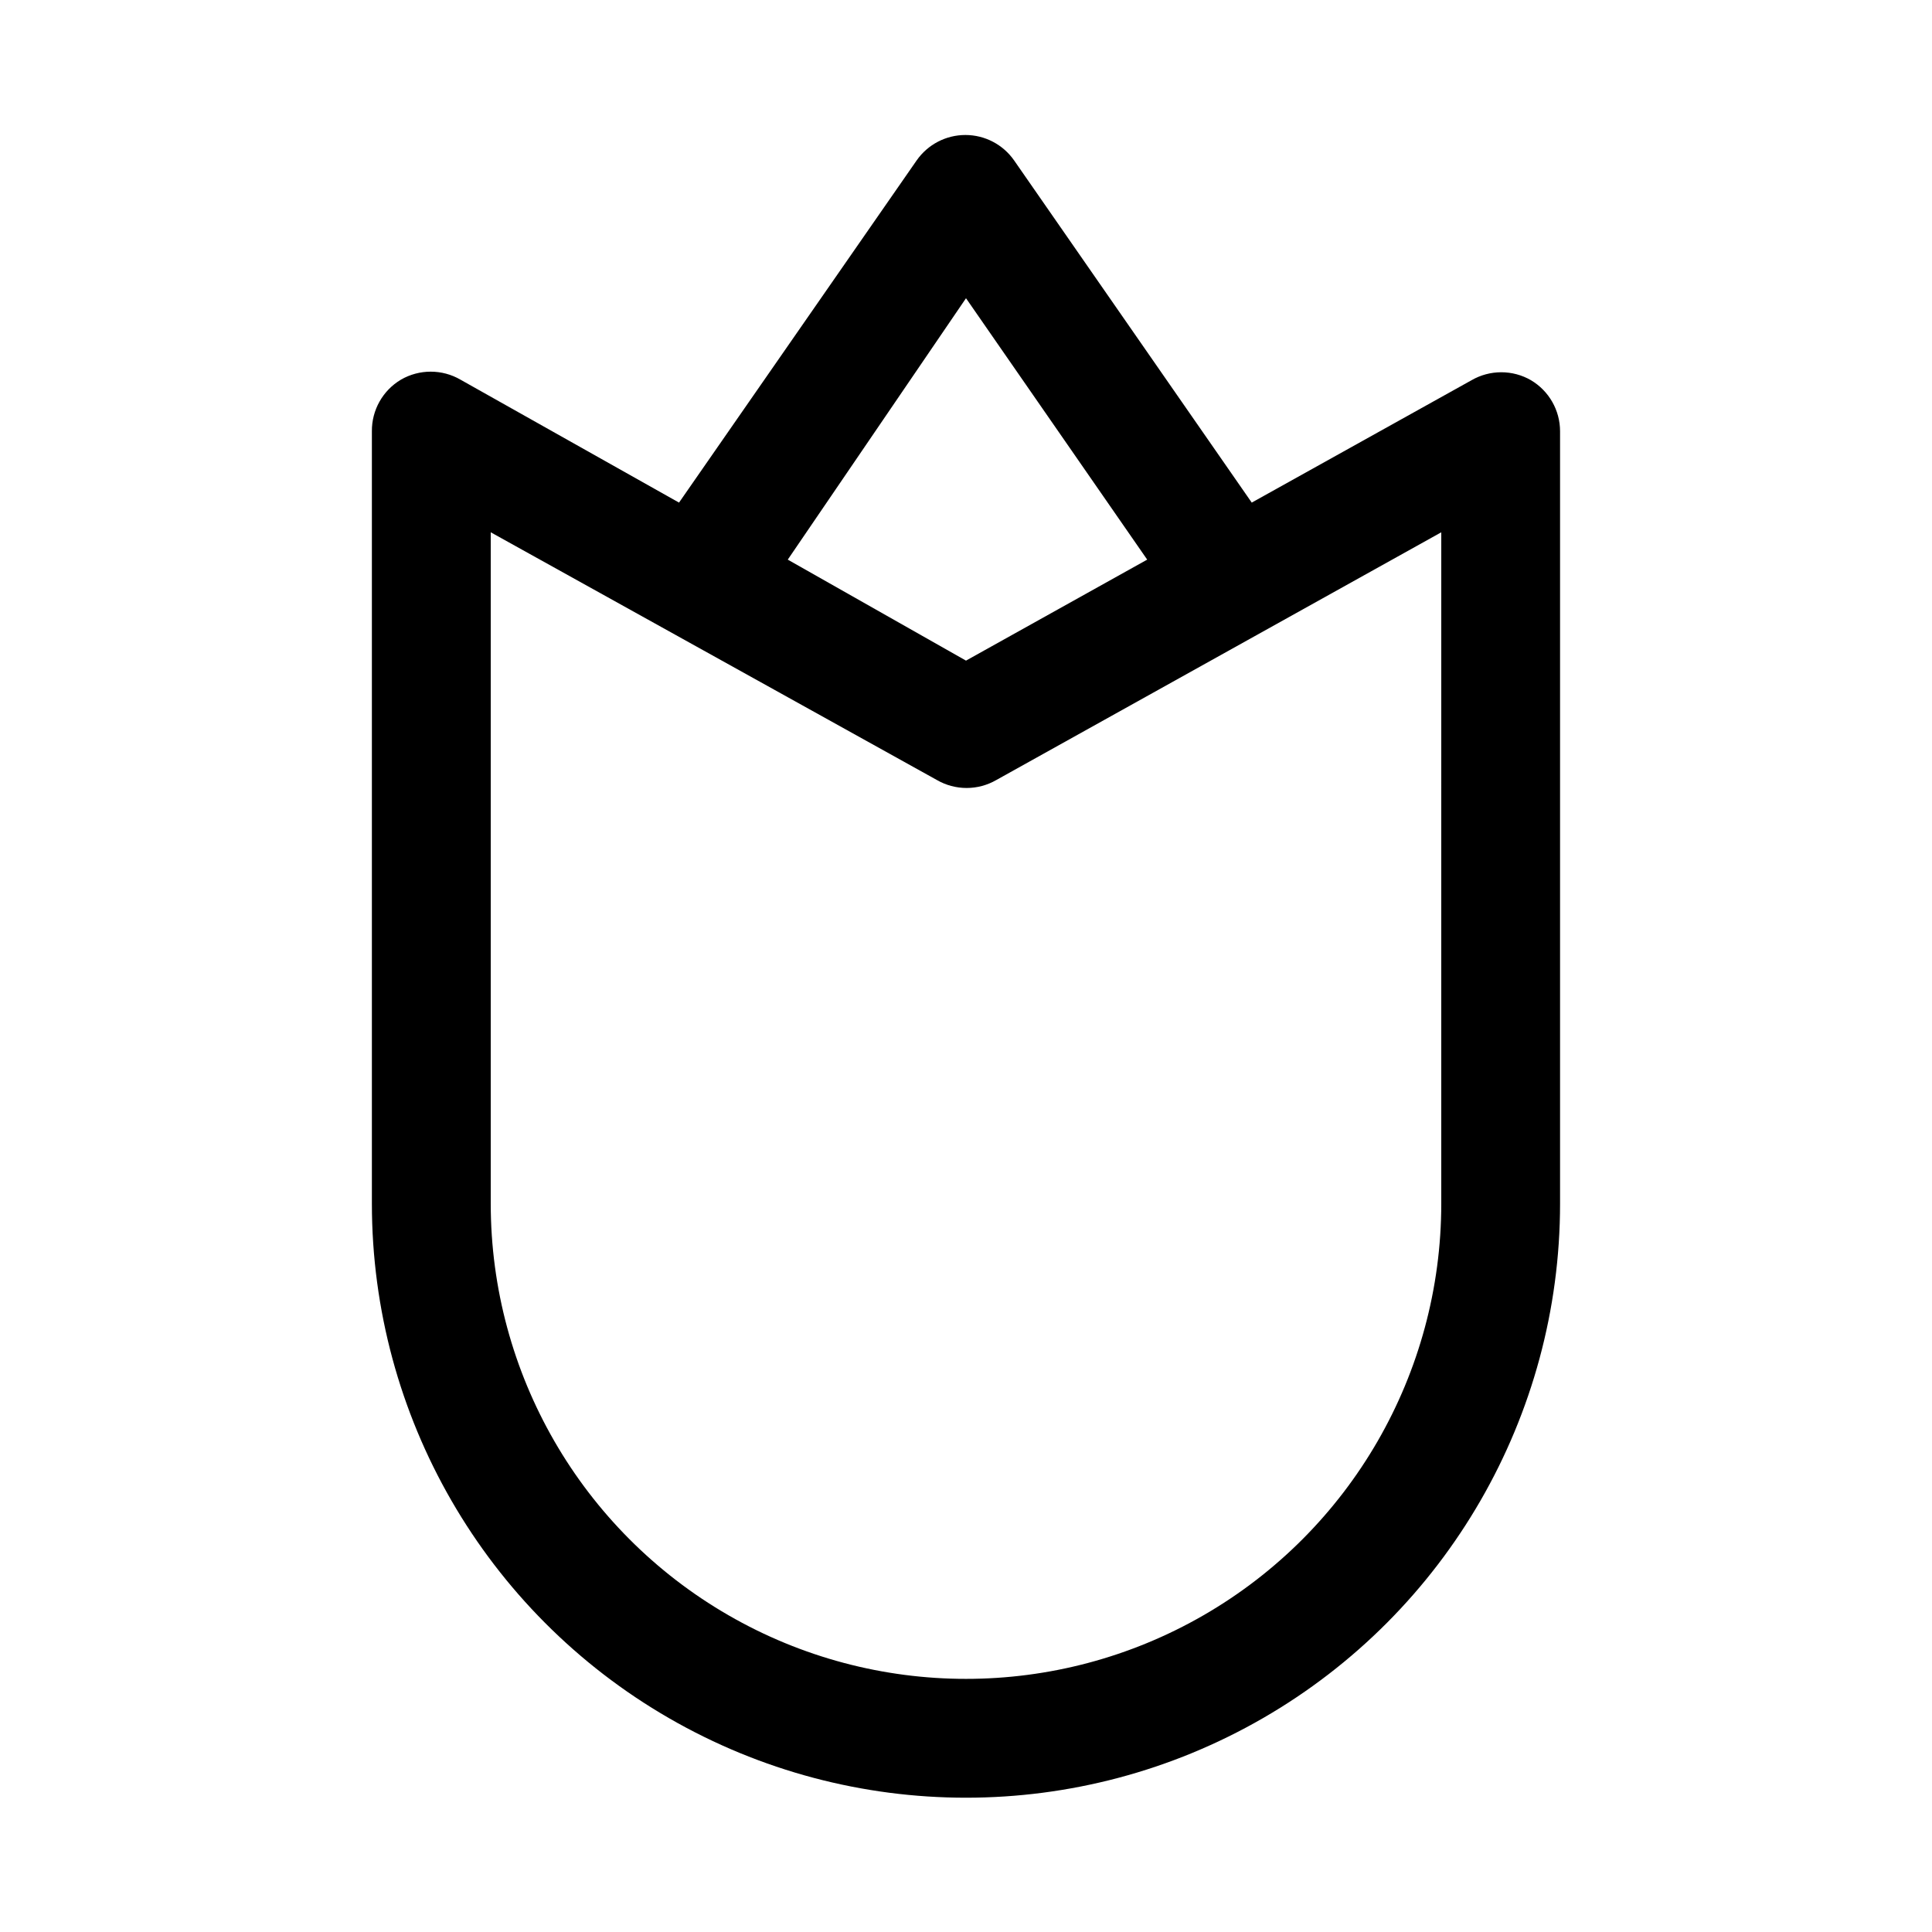
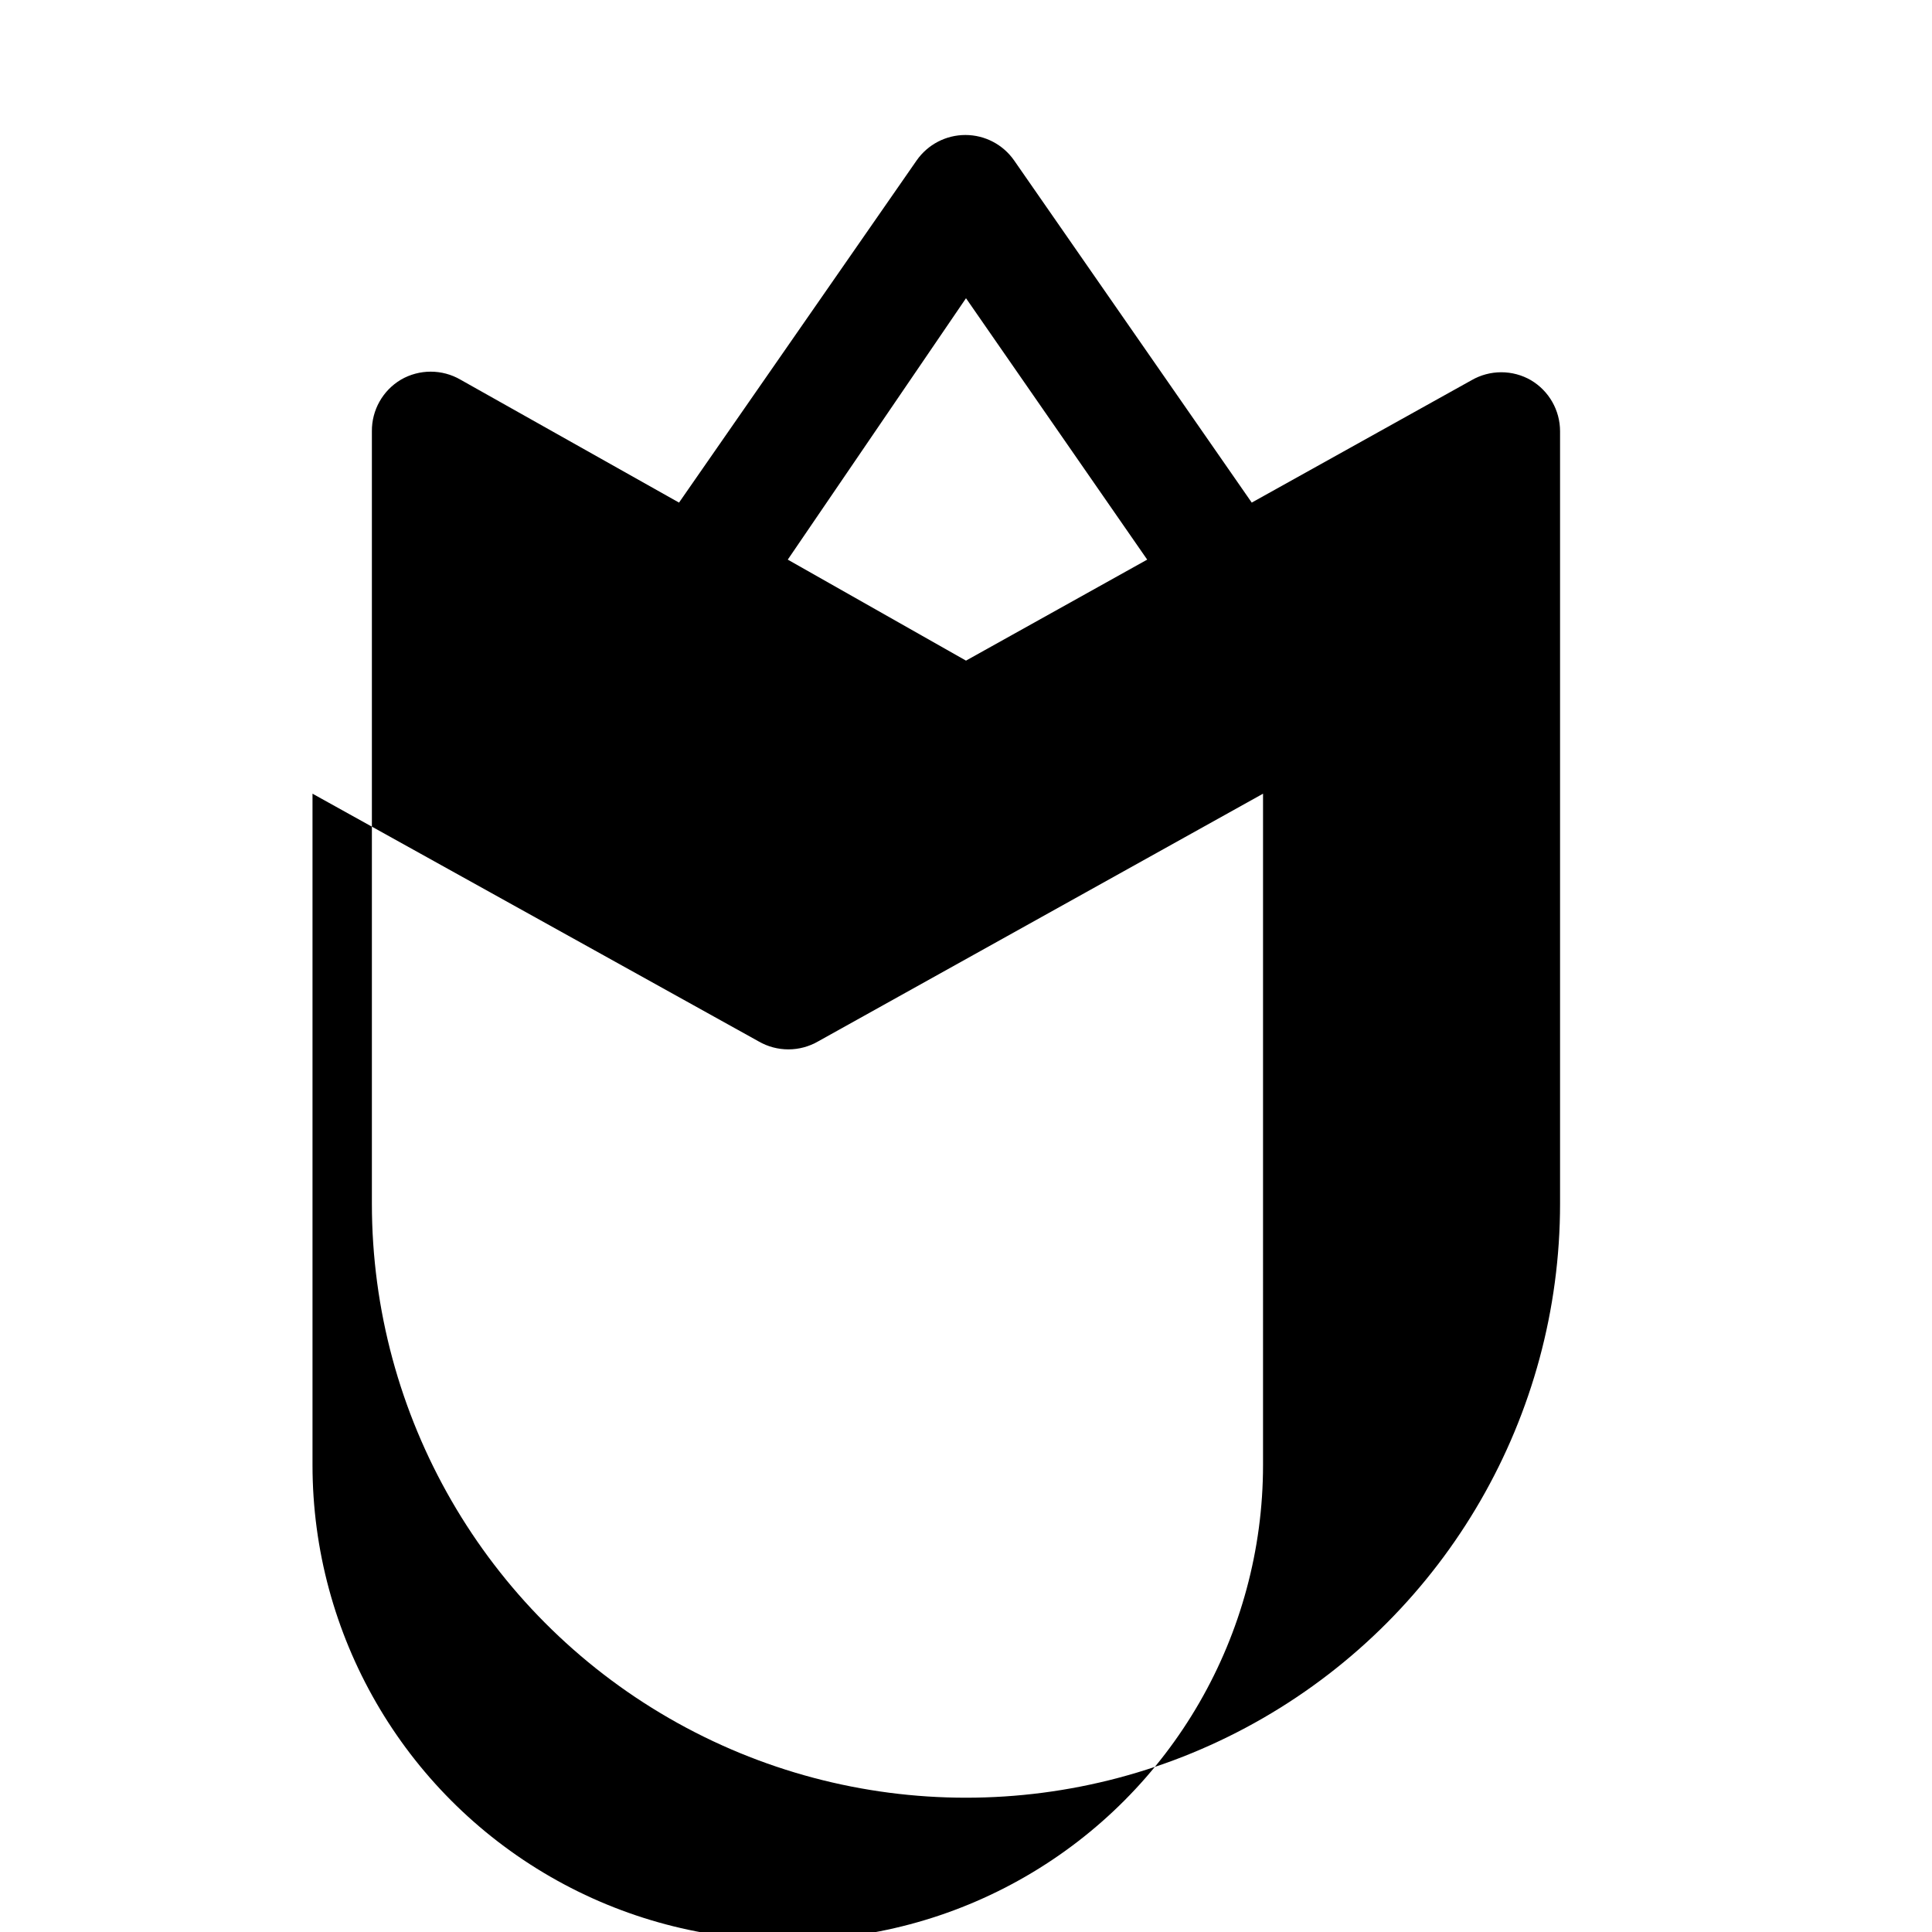
<svg xmlns="http://www.w3.org/2000/svg" fill="#000000" width="800px" height="800px" version="1.1" viewBox="144 144 512 512">
-   <path d="m549.72 244.76c-2.391-1.383-5.106-2.109-7.871-2.109-2.762 0-5.477 0.727-7.871 2.109l-58.254 32.434-62.977-90.688c-2.945-4.219-7.766-6.731-12.91-6.731-5.144 0-9.965 2.512-12.91 6.731l-62.977 90.688-57.938-32.59c-2.391-1.383-5.106-2.109-7.871-2.109-2.762 0-5.477 0.727-7.871 2.109-4.832 2.863-7.769 8.082-7.715 13.695v204.68c0 56.246 30.008 108.22 78.719 136.34 48.715 28.125 108.73 28.125 157.44 0 48.711-28.121 78.719-80.098 78.719-136.34v-204.68c0-5.559-2.93-10.703-7.715-13.539zm-149.72-21.727 48.02 69.273-48.02 26.766-47.234-26.766zm125.95 239.94c0 44.996-24.004 86.578-62.973 109.07-38.973 22.5-86.984 22.5-125.95 0-38.973-22.496-62.977-64.078-62.977-109.07v-177.91l118.24 65.652c2.391 1.383 5.106 2.109 7.871 2.109 2.762 0 5.477-0.727 7.871-2.109l117.92-65.652z" />
+   <path d="m549.72 244.76c-2.391-1.383-5.106-2.109-7.871-2.109-2.762 0-5.477 0.727-7.871 2.109l-58.254 32.434-62.977-90.688c-2.945-4.219-7.766-6.731-12.91-6.731-5.144 0-9.965 2.512-12.91 6.731l-62.977 90.688-57.938-32.59c-2.391-1.383-5.106-2.109-7.871-2.109-2.762 0-5.477 0.727-7.871 2.109-4.832 2.863-7.769 8.082-7.715 13.695v204.68c0 56.246 30.008 108.22 78.719 136.34 48.715 28.125 108.73 28.125 157.44 0 48.711-28.121 78.719-80.098 78.719-136.34v-204.68c0-5.559-2.93-10.703-7.715-13.539zm-149.72-21.727 48.02 69.273-48.02 26.766-47.234-26.766m125.95 239.94c0 44.996-24.004 86.578-62.973 109.07-38.973 22.5-86.984 22.5-125.95 0-38.973-22.496-62.977-64.078-62.977-109.07v-177.91l118.24 65.652c2.391 1.383 5.106 2.109 7.871 2.109 2.762 0 5.477-0.727 7.871-2.109l117.92-65.652z" />
</svg>